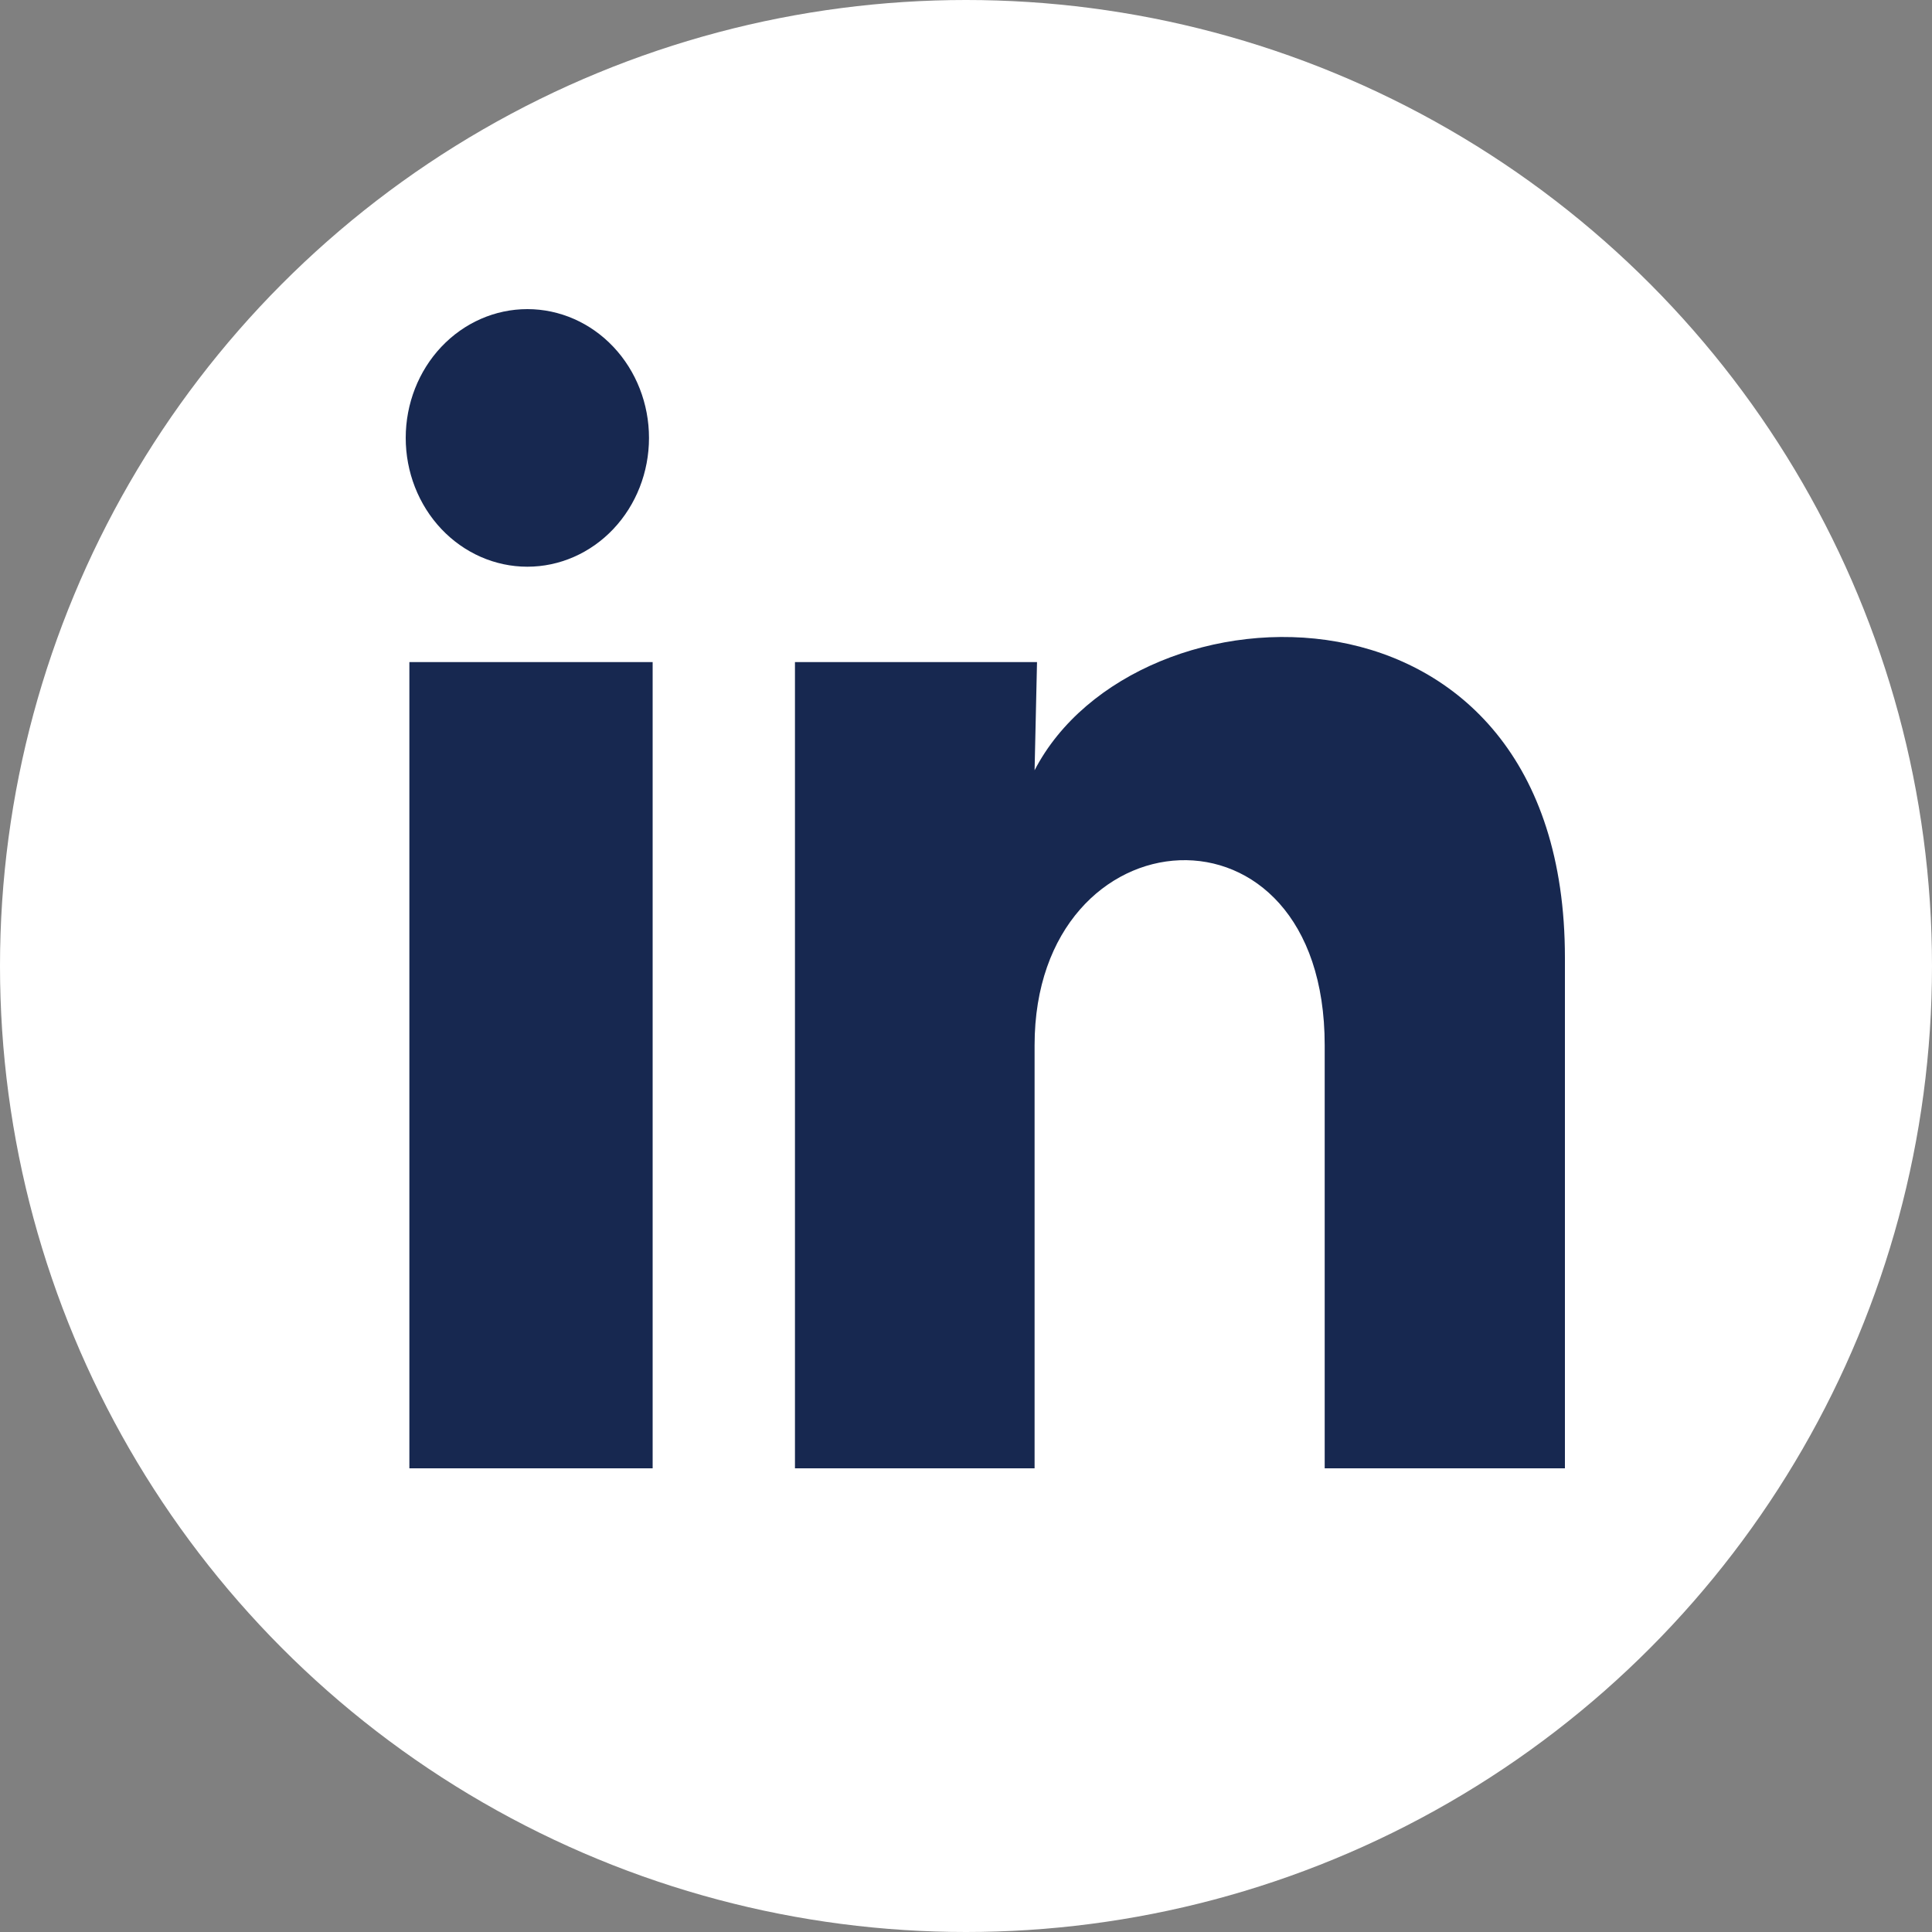
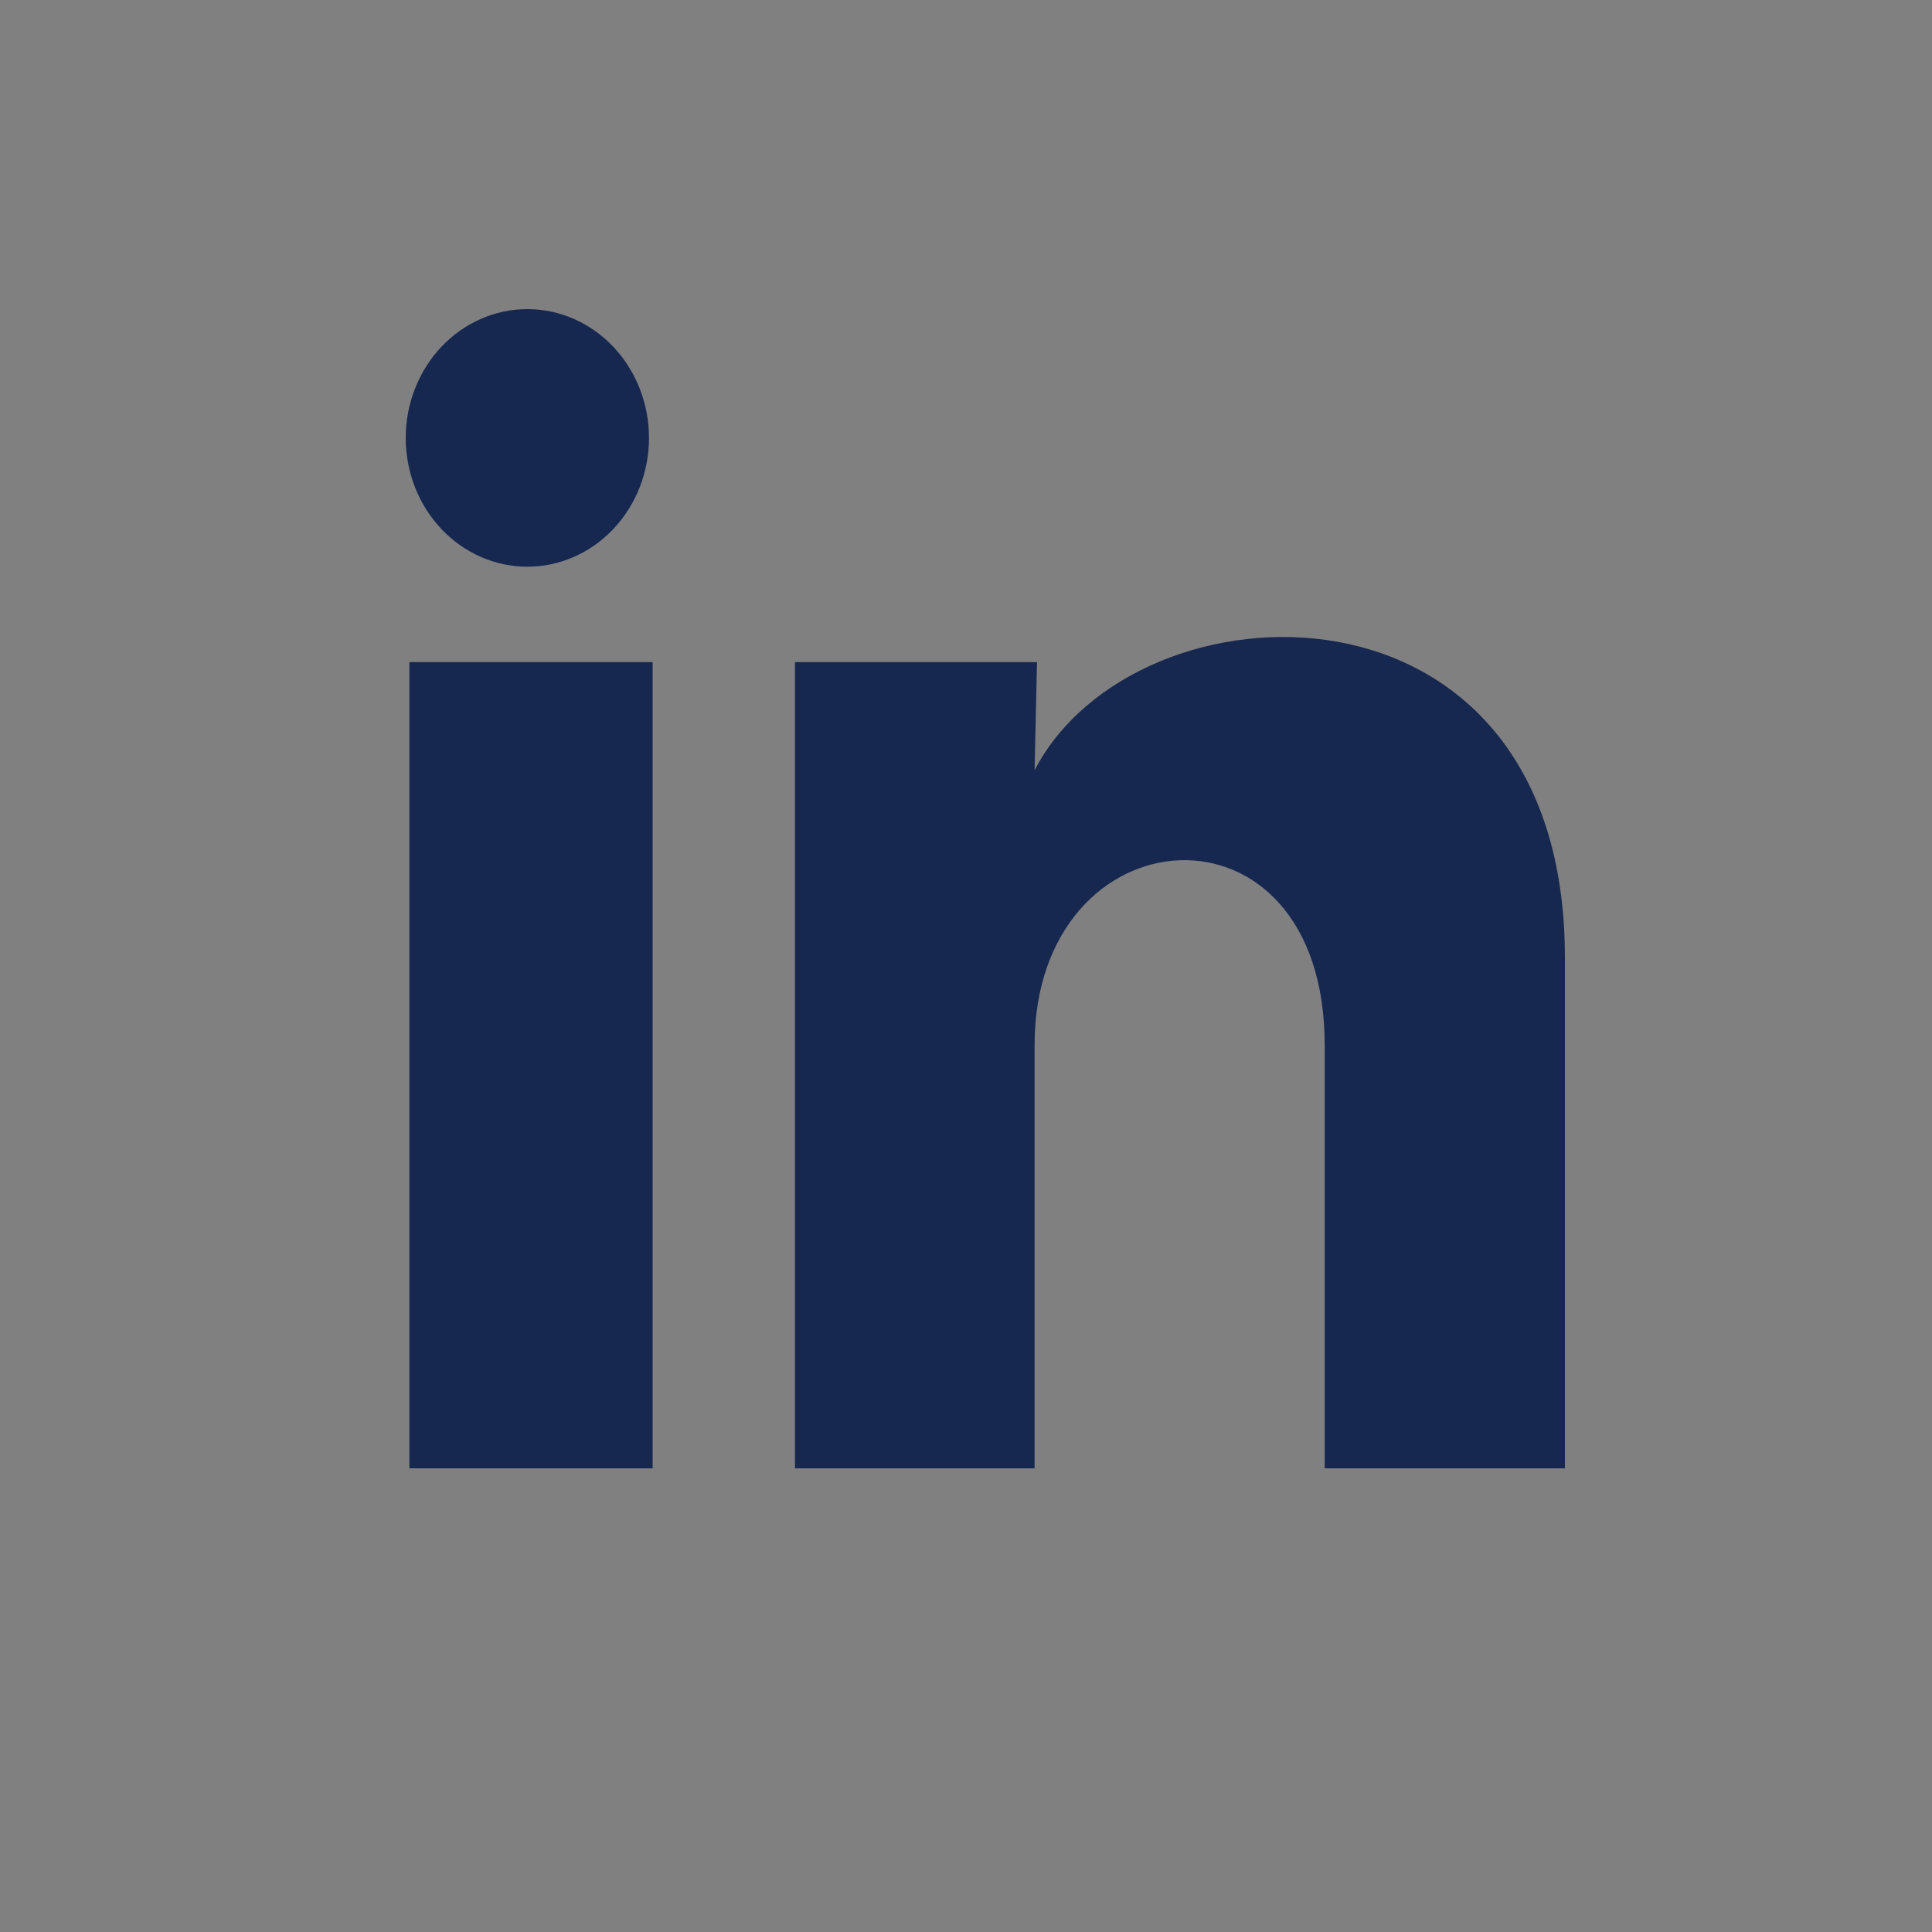
<svg xmlns="http://www.w3.org/2000/svg" width="100" height="100" viewBox="0 0 100 100" fill="none">
  <rect x="0" y="0" width="100" height="100" fill="#808080" stroke="none" />
-   <circle cx="50" cy="50" r="50" fill="white" />
  <path d="M33.592 22.67C33.591 24.438 32.927 26.133 31.746 27.382C30.564 28.632 28.962 29.334 27.293 29.333C25.623 29.332 24.022 28.628 22.842 27.378C21.662 26.127 20.999 24.431 21 22.663C21.001 20.895 21.665 19.2 22.846 17.95C24.028 16.701 25.629 15.999 27.299 16C28.969 16.001 30.57 16.704 31.75 17.955C32.93 19.206 33.593 20.902 33.592 22.67ZM33.781 34.269H21.189V76H33.781V34.269ZM53.676 34.269H41.147V76H53.55V54.101C53.55 41.902 68.566 40.769 68.566 54.101V76H81V49.568C81 29.003 58.775 29.769 53.55 39.869L53.676 34.269Z" fill="#172850" />
</svg>